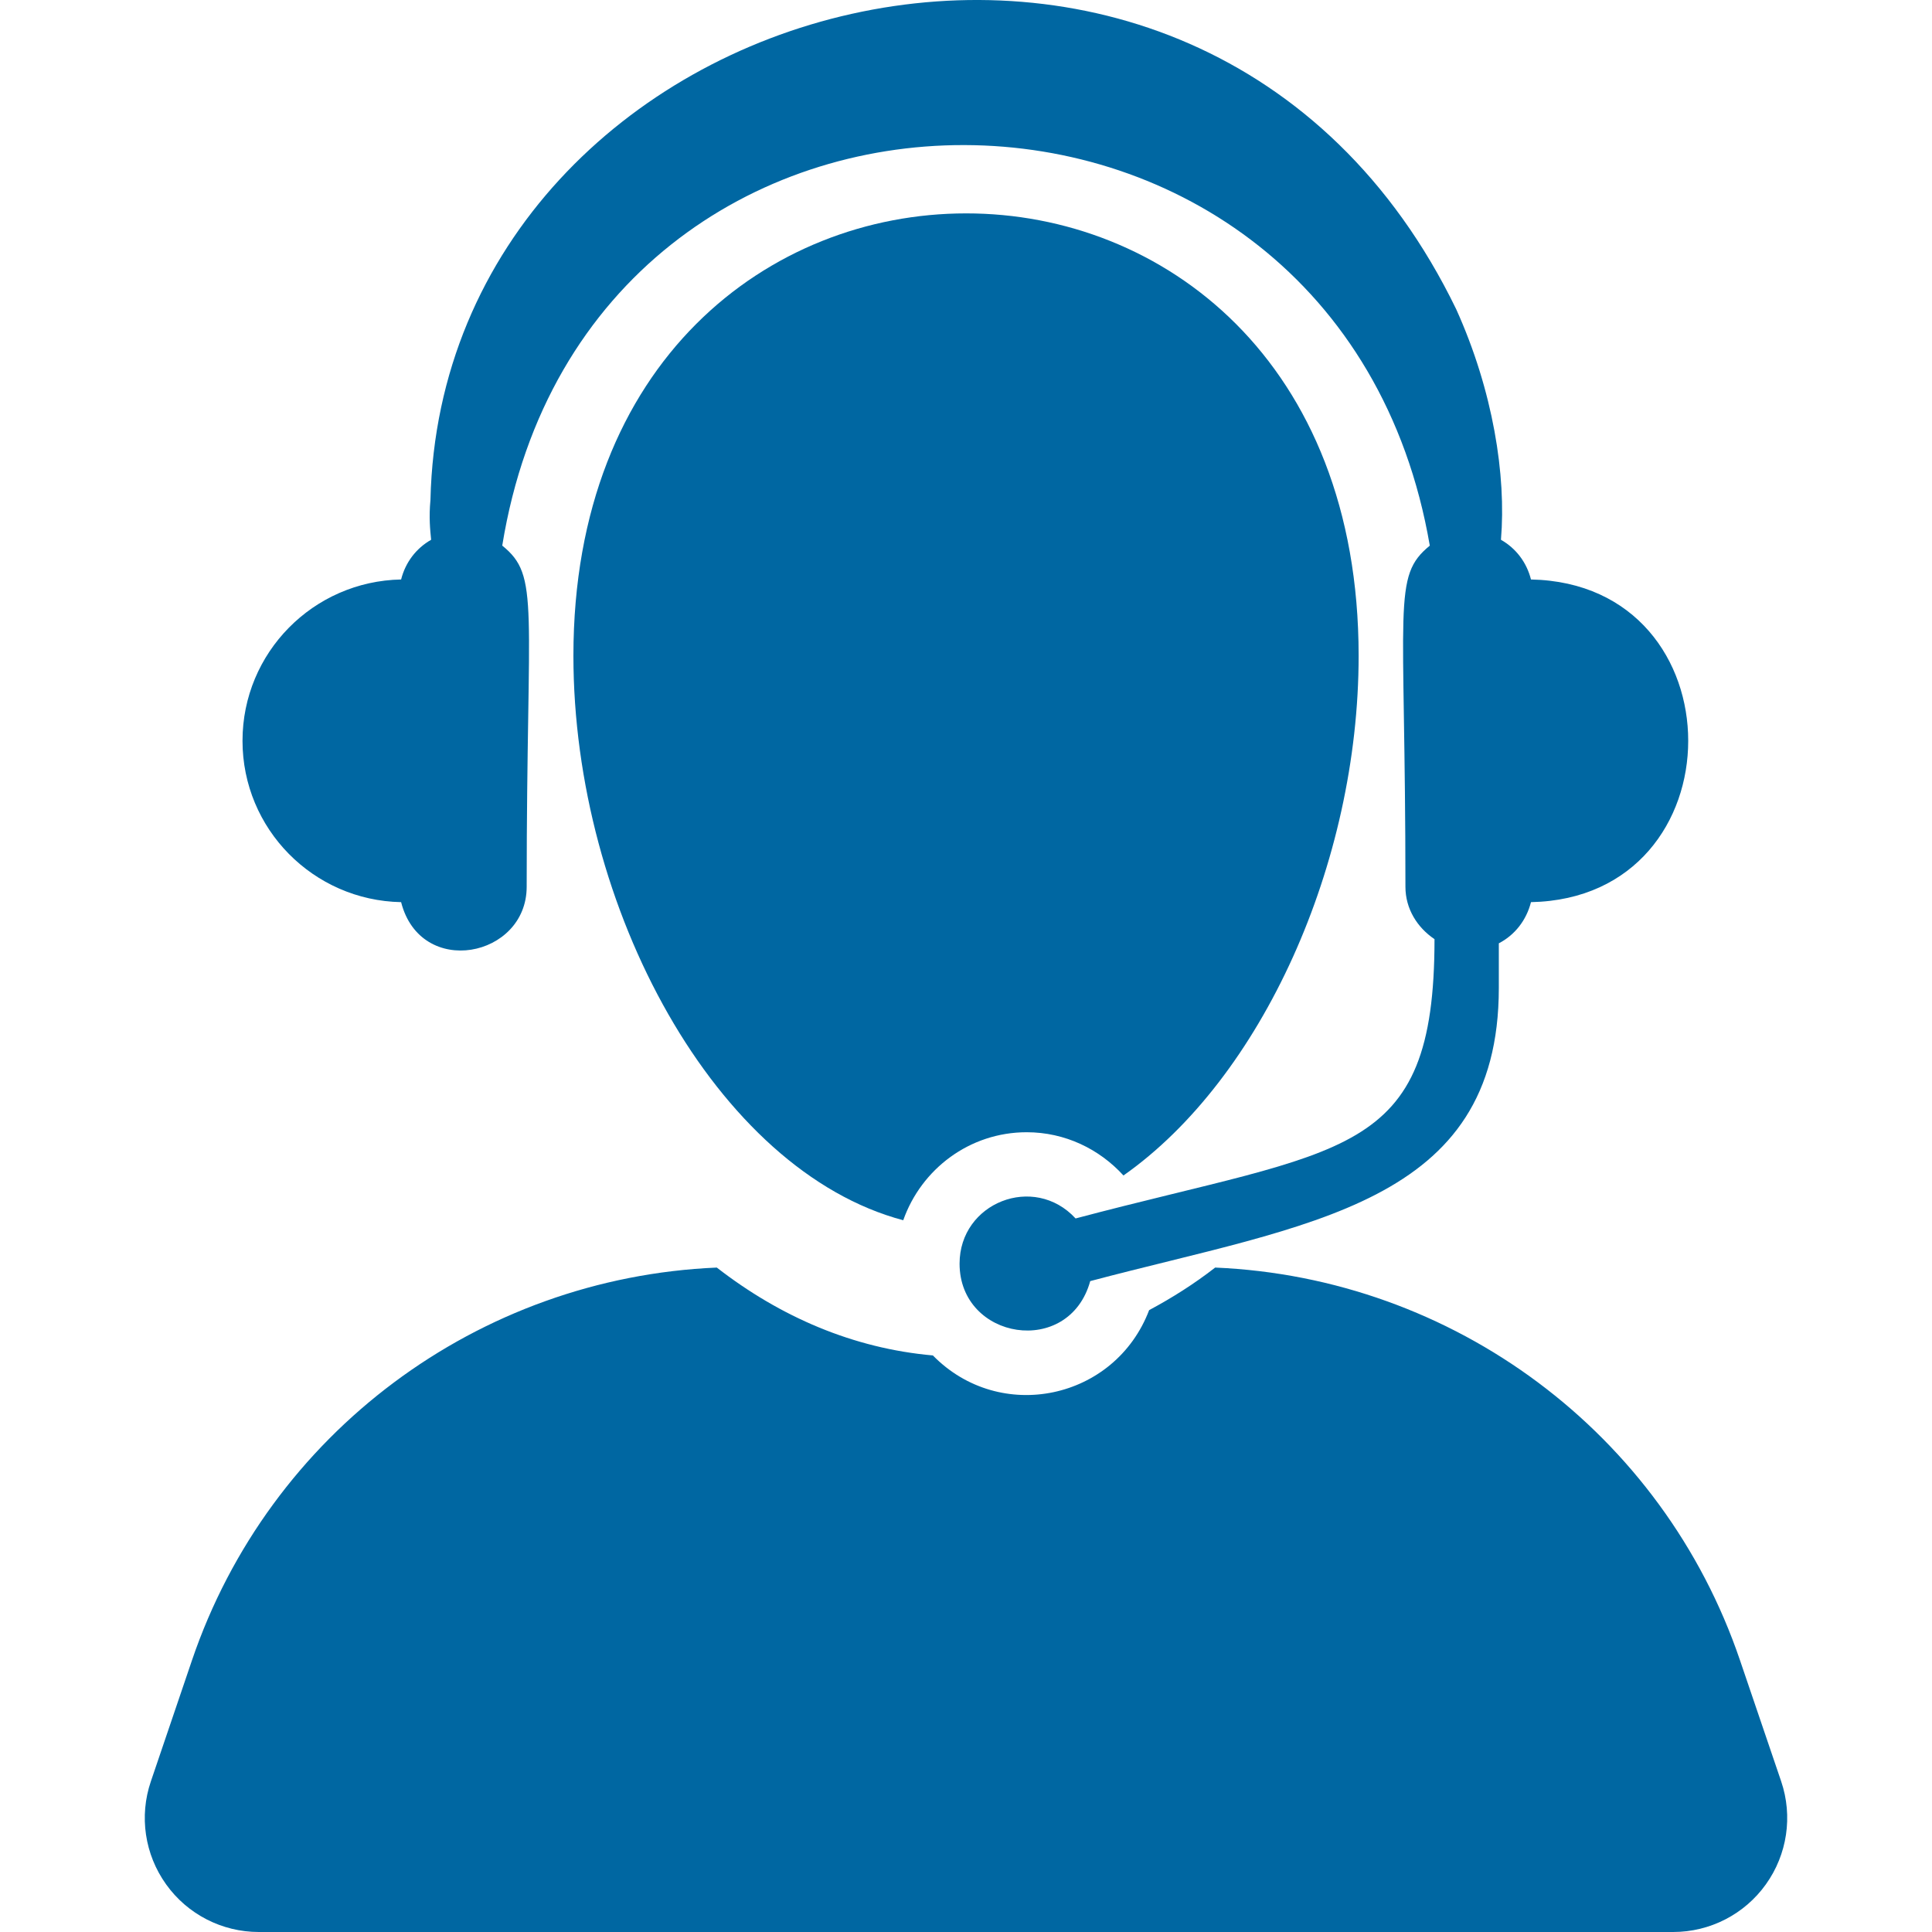
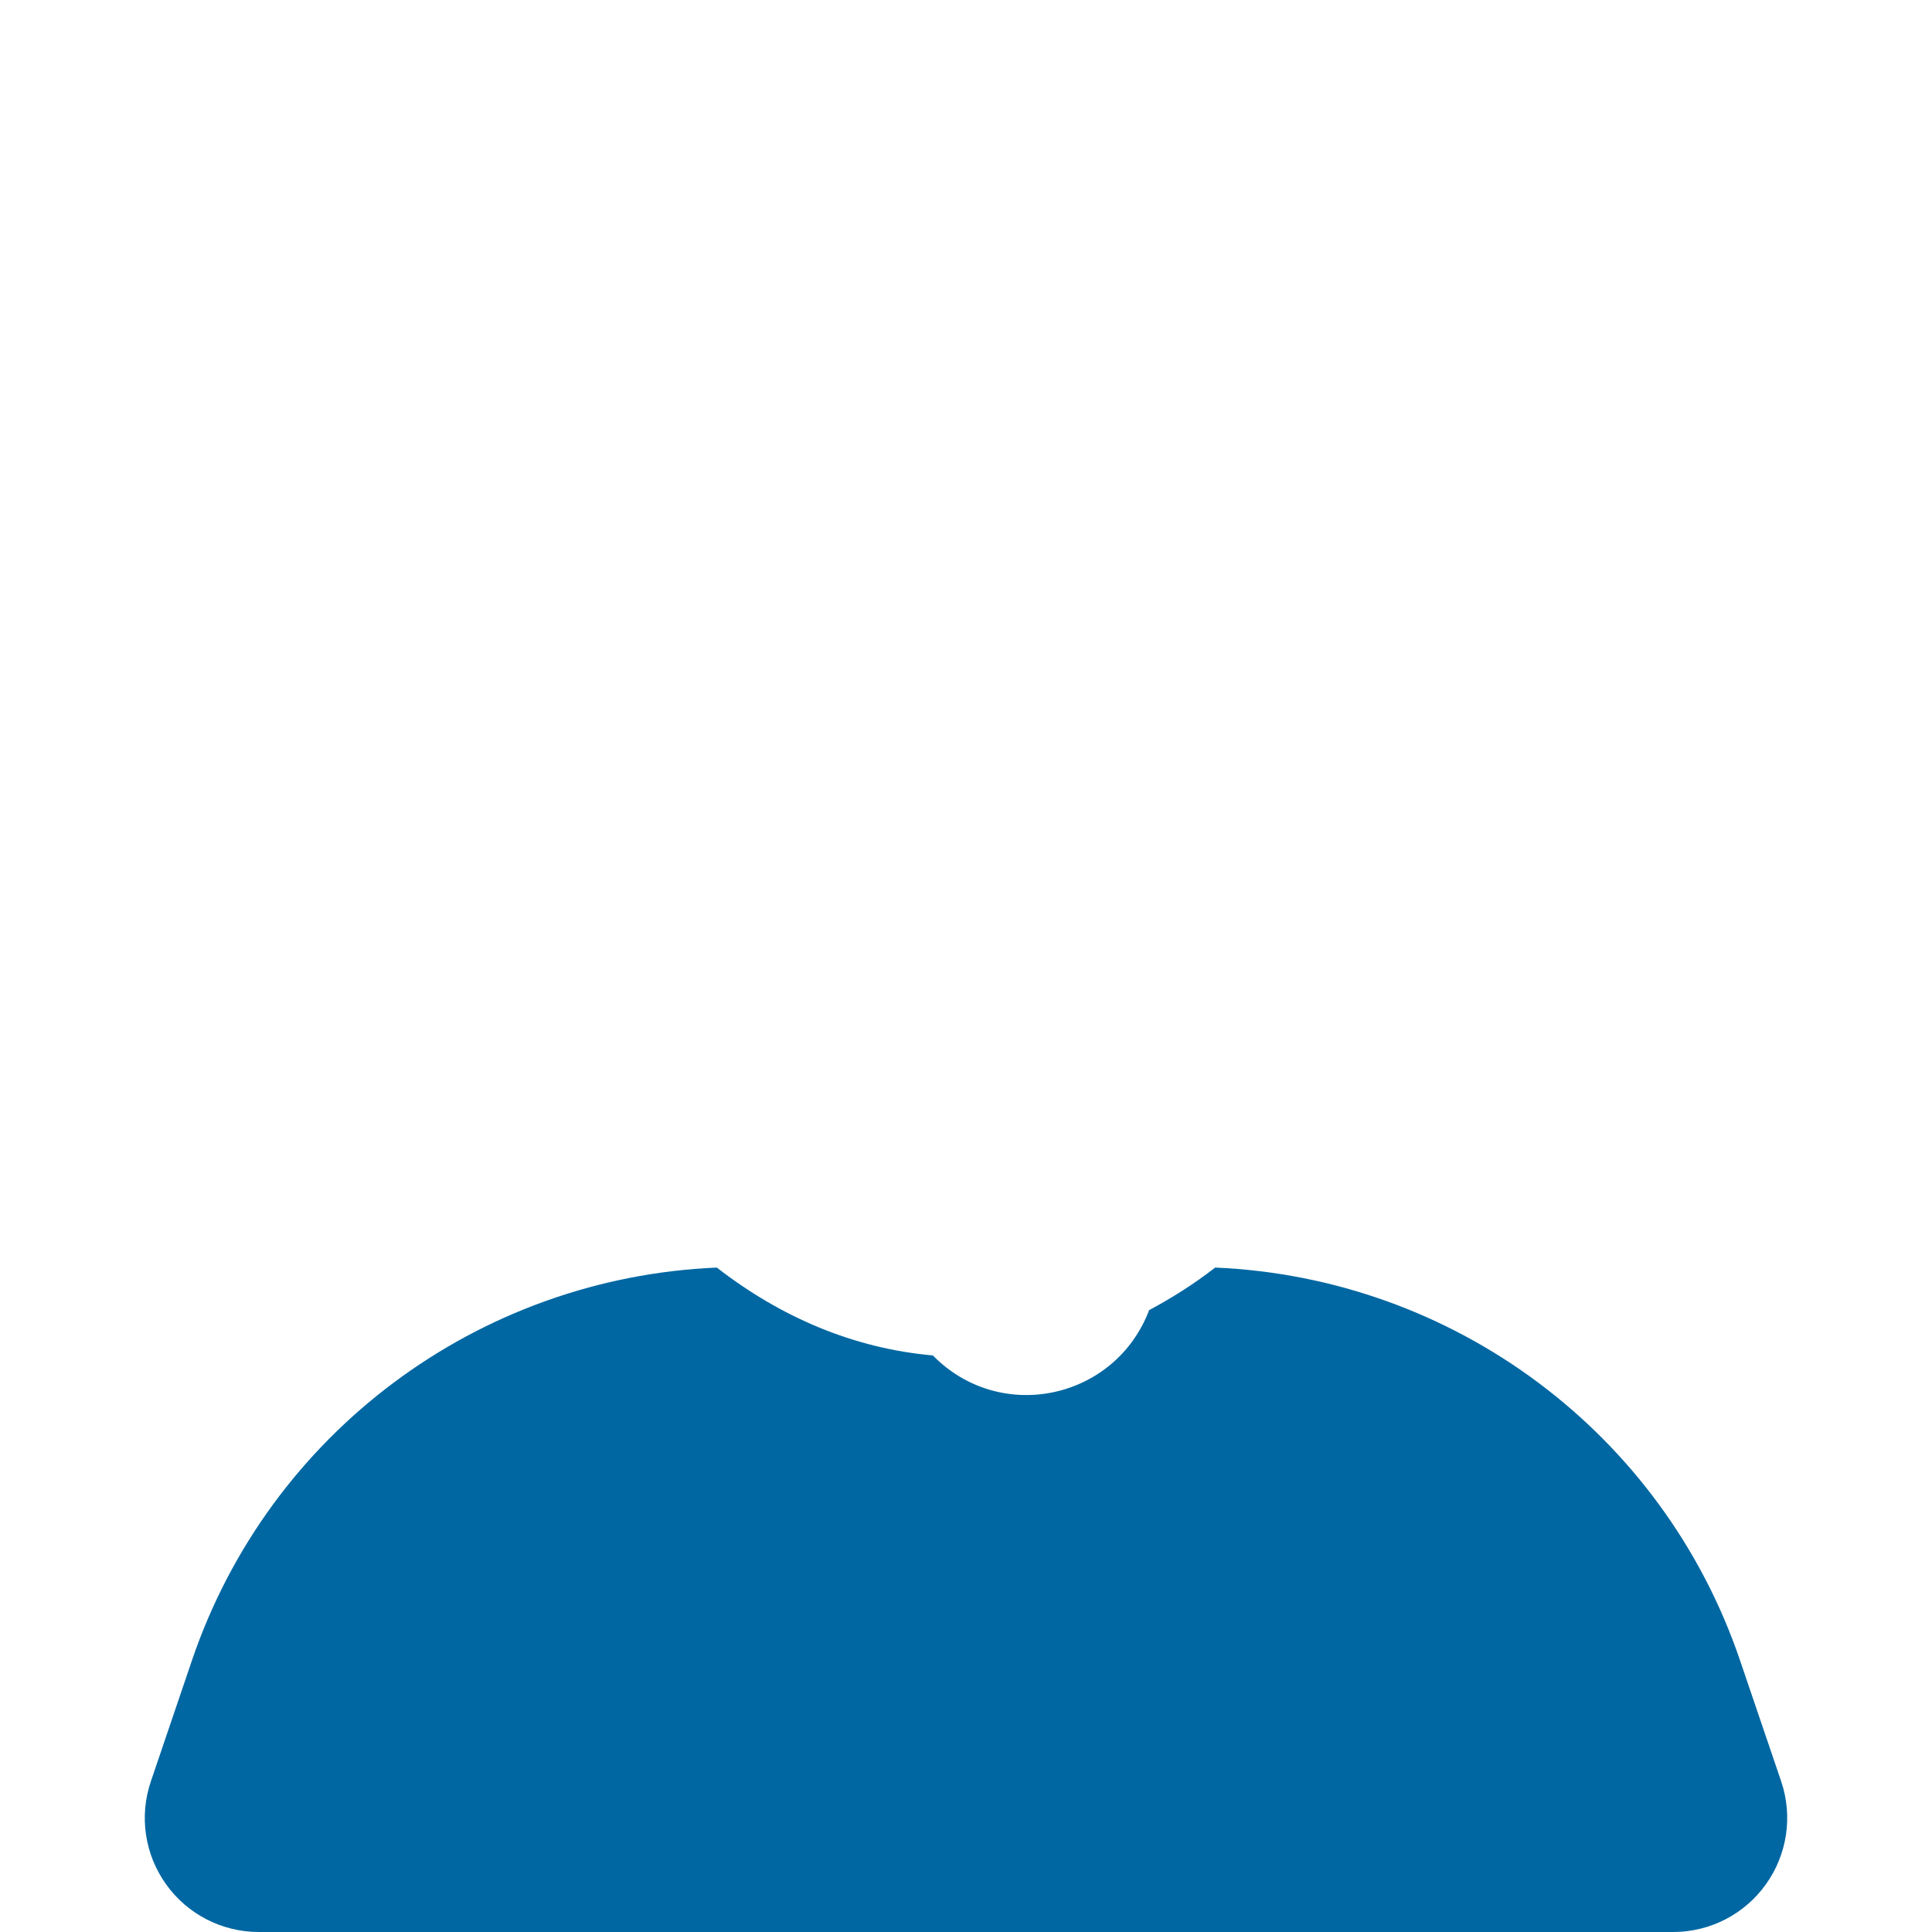
<svg xmlns="http://www.w3.org/2000/svg" xml:space="preserve" style="enable-background:new 0 0 477.655 477.655;" viewBox="0 0 477.655 477.655" y="0px" x="0px" id="Capa_1" version="1.1">
  <defs id="defs43" />
  <g style="fill:#0067a2;fill-opacity:1" id="g8">
    <path style="fill:#0067a2;fill-opacity:1" id="path2" d="m 440.367,440.415 -10.173,-29.91 c -19.102,-56.262 -70.83,-94.605 -129.763,-97.121 -5.187,4.03 -10.655,7.493 -16.322,10.521 -8.449,22.185 -36.836,28.195 -53.468,11.205 -19.676,-1.738 -37.69,-9.511 -53.422,-21.725 -58.933,2.508 -110.647,40.851 -129.763,97.121 L 37.3,440.415 c -2.936,8.603 -1.522,18.084 3.774,25.469 5.279,7.391 13.821,11.771 22.906,11.771 h 349.693 c 9.083,0 17.626,-4.379 22.906,-11.771 5.294,-7.385 6.707,-16.866 3.788,-25.469 z" />
-     <path style="fill:#0067a2;fill-opacity:1" id="path4" d="m 277.758,290.619 c 34.212,-24.047 58.141,-77.151 58.141,-128.491 0,-145.907 -194.133,-145.752 -194.133,0 0,62.397 35.33,127.303 81.546,139.556 4.456,-12.626 16.382,-21.757 30.515,-21.757 9.504,-0.001 17.983,4.168 23.931,10.692 z" />
-     <path style="fill:#0067a2;fill-opacity:1" id="path6" d="m 99.169,223.042 c 4.813,18.906 31.044,13.704 31.044,-3.805 0,-70.178 3.354,-76.731 -6.041,-84.348 21.507,-132.528 206.774,-131.534 229.323,0.015 -9.381,7.641 -6.025,14.163 -6.025,84.333 0,5.489 2.95,10.095 7.189,12.952 0,54.594 -22.145,51.402 -88.736,69.052 -10.295,-11.174 -28.683,-3.899 -28.683,11.173 0,18.876 27.053,23.293 32.302,4.318 53.762,-14.256 101.018,-18.752 101.018,-72.484 v -11.027 c 3.991,-2.066 6.817,-5.729 7.951,-10.179 51.822,-1.056 51.838,-78.719 0,-79.775 -1.072,-4.24 -3.711,-7.703 -7.423,-9.815 1.336,-15.902 -1.94,-36.805 -11.057,-56.985 -63.405,-130.835 -250.676,-79.643 -253.609,47.155 -0.404,4.294 -0.078,7.338 0.17,9.83 -3.712,2.112 -6.351,5.575 -7.423,9.815 -21.71,0.419 -39.212,18.084 -39.212,39.888 0,21.803 17.502,39.467 39.212,39.887 z" />
  </g>
</svg>